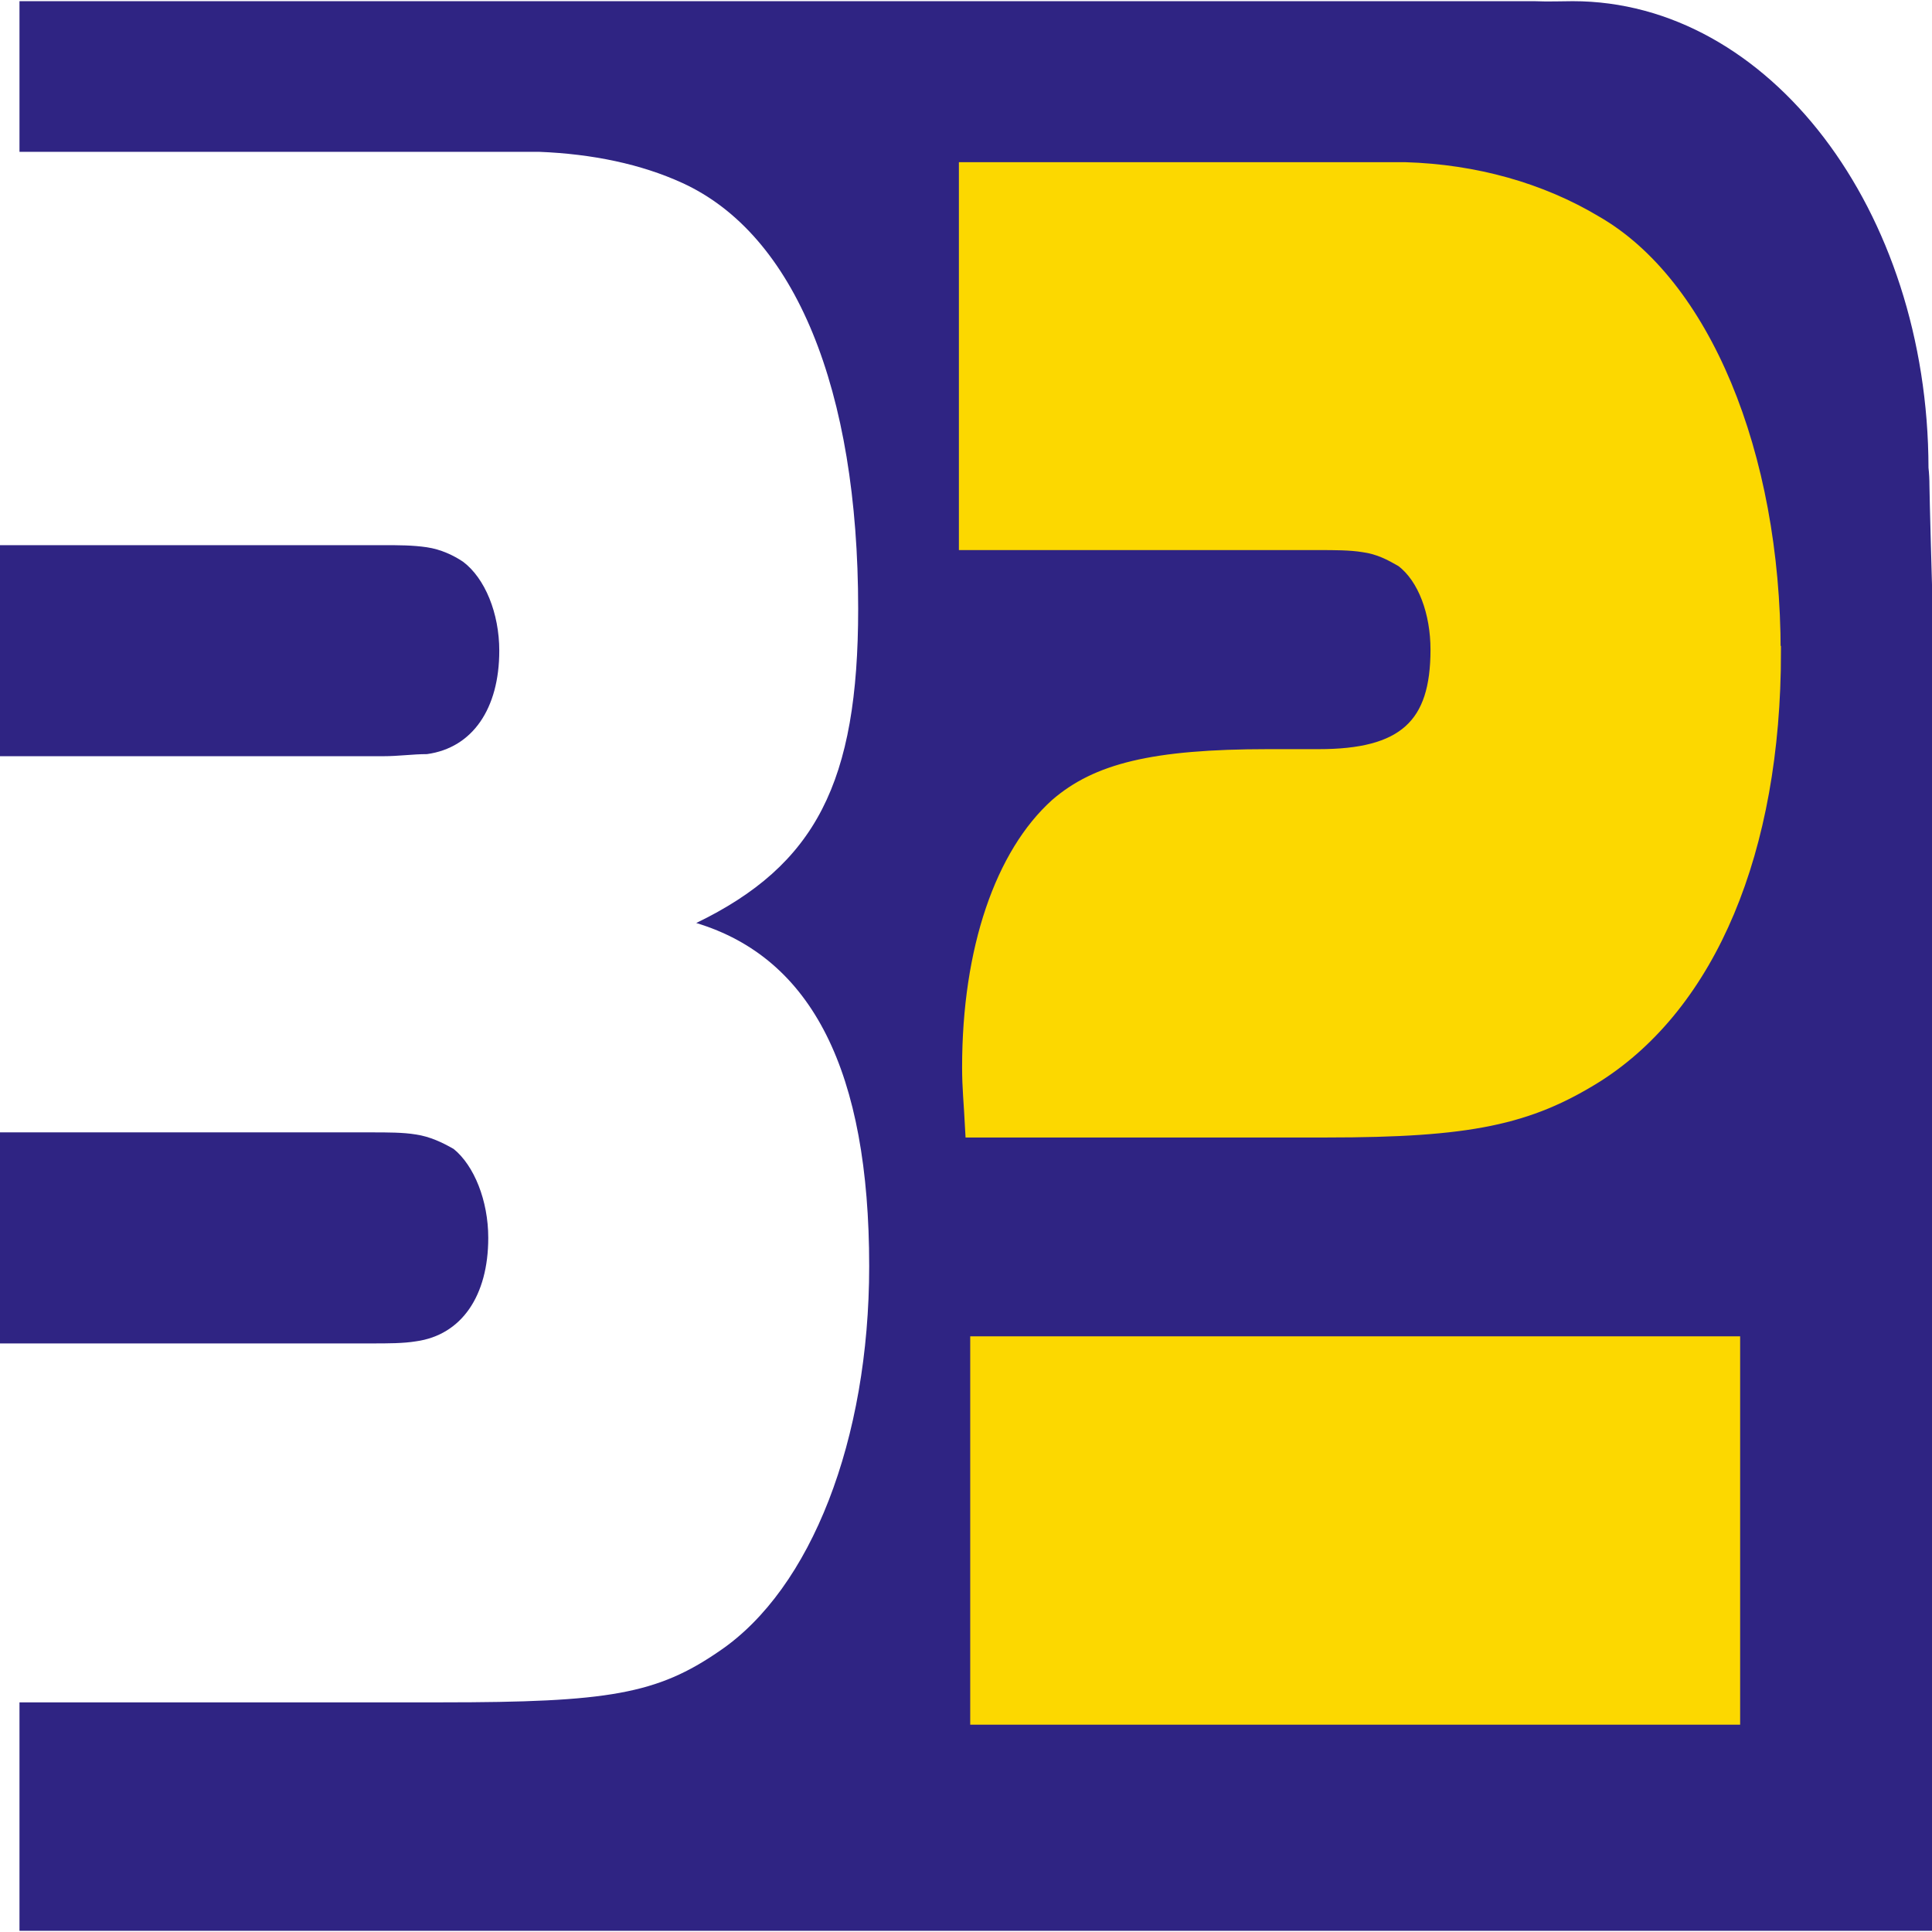
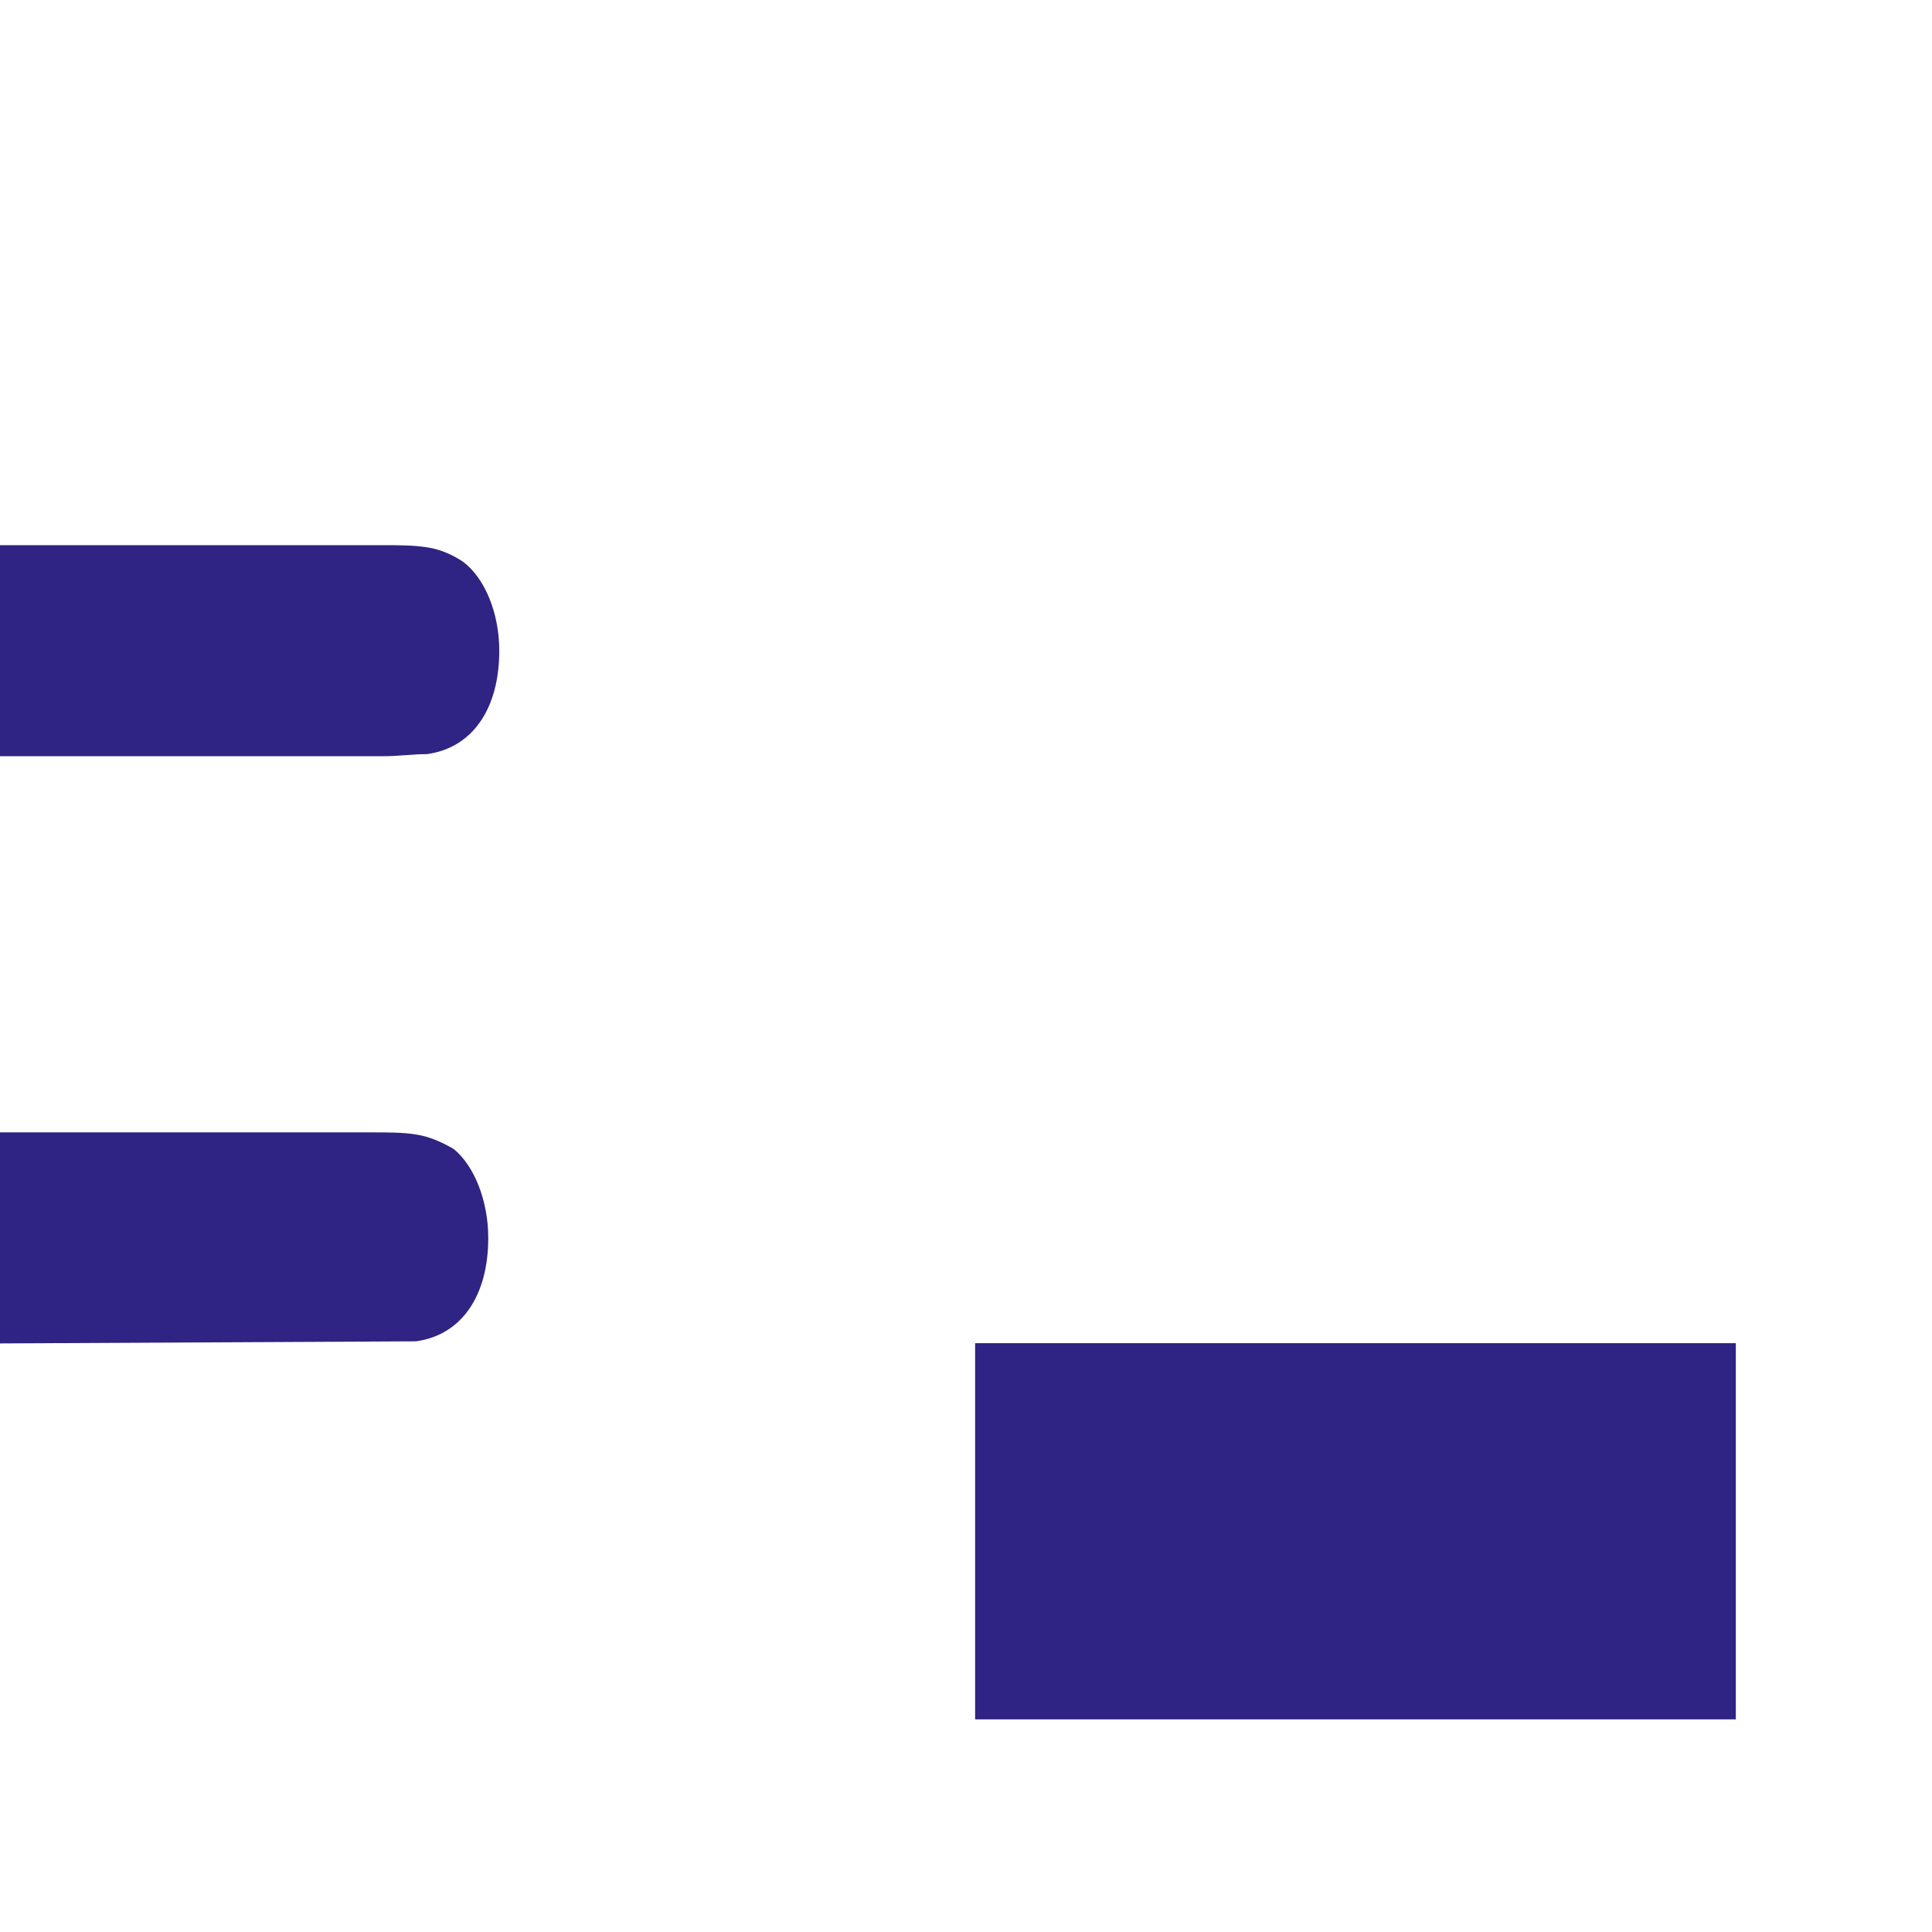
<svg xmlns="http://www.w3.org/2000/svg" width="198px" height="198px" viewBox="0 0 198 198">
  <g id="surface1">
-     <path style=" stroke:none;fill-rule:evenodd;fill:rgb(18.431%,14.118%,51.373%);fill-opacity:1;" d="M 1.996 0.121 L 157.262 0.121 C 158.75 0.184 159.961 0.121 161.188 0.121 C 181.293 0.121 197.59 21.512 197.641 47.938 C 197.707 48.539 197.738 49.141 197.738 49.742 C 197.738 50.73 198.016 60.492 198.016 60.492 L 198.016 197.879 L 1.996 197.879 L 1.996 174.465 L 45.266 174.465 C 62.348 174.465 67.336 173.629 73.777 169.176 C 83.125 162.812 89.078 147.57 89.078 129.766 C 89.078 109.859 83.273 98.203 71.355 94.594 C 83.602 88.66 87.949 80.188 87.949 62.387 C 87.949 39.918 81.508 24.027 69.902 18.738 C 65.715 16.824 60.715 15.773 55.238 15.559 L 1.996 15.559 Z M 1.996 0.121 " />
-     <path style=" stroke:none;fill-rule:evenodd;fill:rgb(18.431%,14.118%,51.373%);fill-opacity:1;" d="M 177.895 176.207 L 177.895 137.656 L 99.934 137.656 L 99.934 176.207 Z M 0 77.477 L 0 55.871 L 33.922 55.871 C 33.922 55.871 39.234 55.871 39.234 55.871 C 40.852 55.871 42.289 55.871 43.746 56.086 C 45.199 56.301 46.492 56.922 47.457 57.57 C 49.711 59.266 51.168 62.859 51.168 66.684 C 51.168 72.617 48.438 76.641 43.762 77.285 C 42.309 77.285 40.867 77.5 39.25 77.5 L 0 77.5 Z M 0 137.656 L 0 116.051 L 38.105 116.051 C 39.723 116.051 41.328 116.051 42.617 116.266 C 44.074 116.48 45.363 117.102 46.492 117.75 C 48.586 119.445 50.039 123.039 50.039 126.863 C 50.039 132.797 47.309 136.82 42.633 137.465 C 41.344 137.68 39.742 137.68 38.121 137.68 L 0 137.68 Z M 0 137.656 " />
-     <path style="fill-rule:evenodd;fill:rgb(98.824%,84.706%,0%);fill-opacity:1;stroke-width:0.57;stroke-linecap:butt;stroke-linejoin:miter;stroke:rgb(98.824%,84.706%,0%);stroke-opacity:1;stroke-miterlimit:3.86;" d="M 111.349 31.019 C 111.349 40.48 107.311 47.77 100.209 51.221 C 95.87 53.29 92.13 53.88 83.16 53.88 L 60.789 53.88 C 60.689 52.4 60.591 51.809 60.591 50.819 C 60.591 45.2 62.66 40.67 66.111 38.31 C 68.67 36.63 72.221 35.939 79.509 35.939 L 82.661 35.939 C 87.879 35.939 89.951 34.56 89.951 30.91 C 89.951 29.141 89.16 27.46 87.779 26.67 C 87.091 26.37 86.4 26.079 85.421 25.979 C 84.63 25.88 83.65 25.88 82.661 25.88 L 60.39 25.88 L 60.39 7.96 L 88.08 7.96 C 92.51 8.06 96.649 8.95 100.099 10.52 C 106.9 13.48 111.33 21.559 111.33 31.019 Z M 108.79 81.87 L 61.1 81.87 L 61.1 63.929 L 108.79 63.929 Z M 108.79 81.87 " transform="matrix(1.635,0,0,2.15,0,0.12)" />
+     <path style=" stroke:none;fill-rule:evenodd;fill:rgb(18.431%,14.118%,51.373%);fill-opacity:1;" d="M 177.895 176.207 L 177.895 137.656 L 99.934 137.656 L 99.934 176.207 Z M 0 77.477 L 0 55.871 L 33.922 55.871 C 33.922 55.871 39.234 55.871 39.234 55.871 C 40.852 55.871 42.289 55.871 43.746 56.086 C 45.199 56.301 46.492 56.922 47.457 57.57 C 49.711 59.266 51.168 62.859 51.168 66.684 C 51.168 72.617 48.438 76.641 43.762 77.285 C 42.309 77.285 40.867 77.5 39.25 77.5 L 0 77.5 Z M 0 137.656 L 0 116.051 L 38.105 116.051 C 39.723 116.051 41.328 116.051 42.617 116.266 C 44.074 116.48 45.363 117.102 46.492 117.75 C 48.586 119.445 50.039 123.039 50.039 126.863 C 50.039 132.797 47.309 136.82 42.633 137.465 L 0 137.68 Z M 0 137.656 " />
  </g>
</svg>